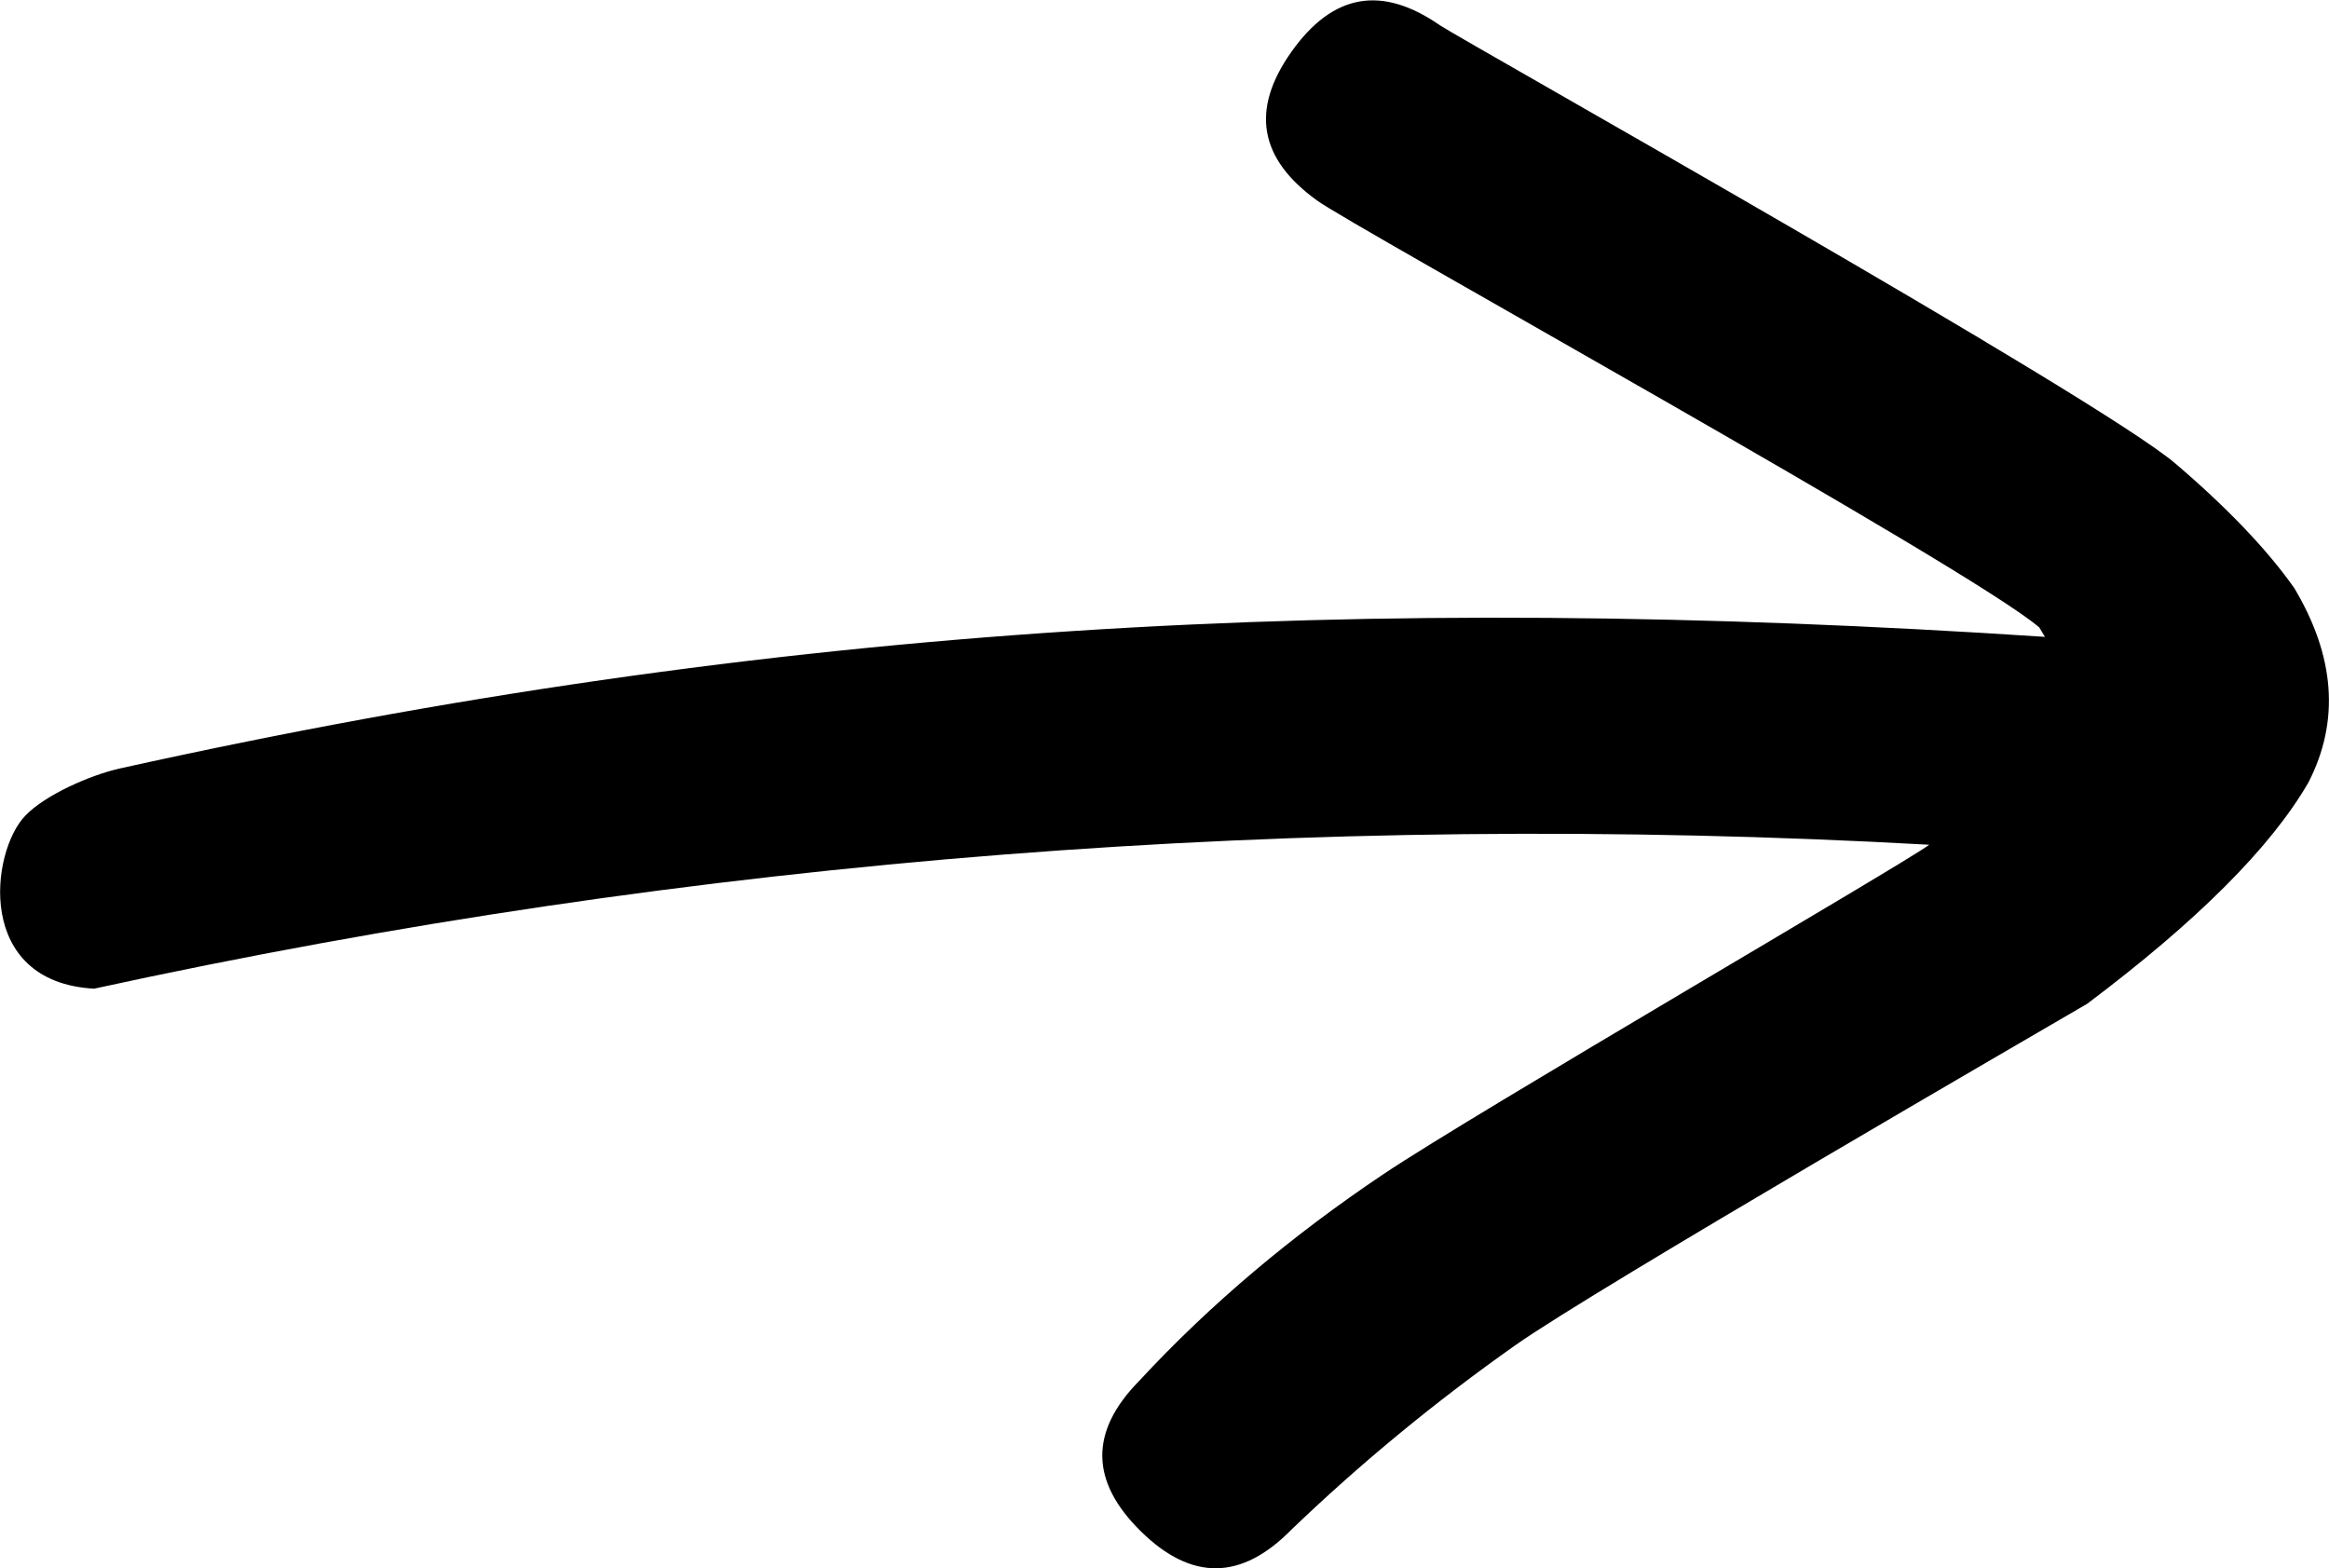
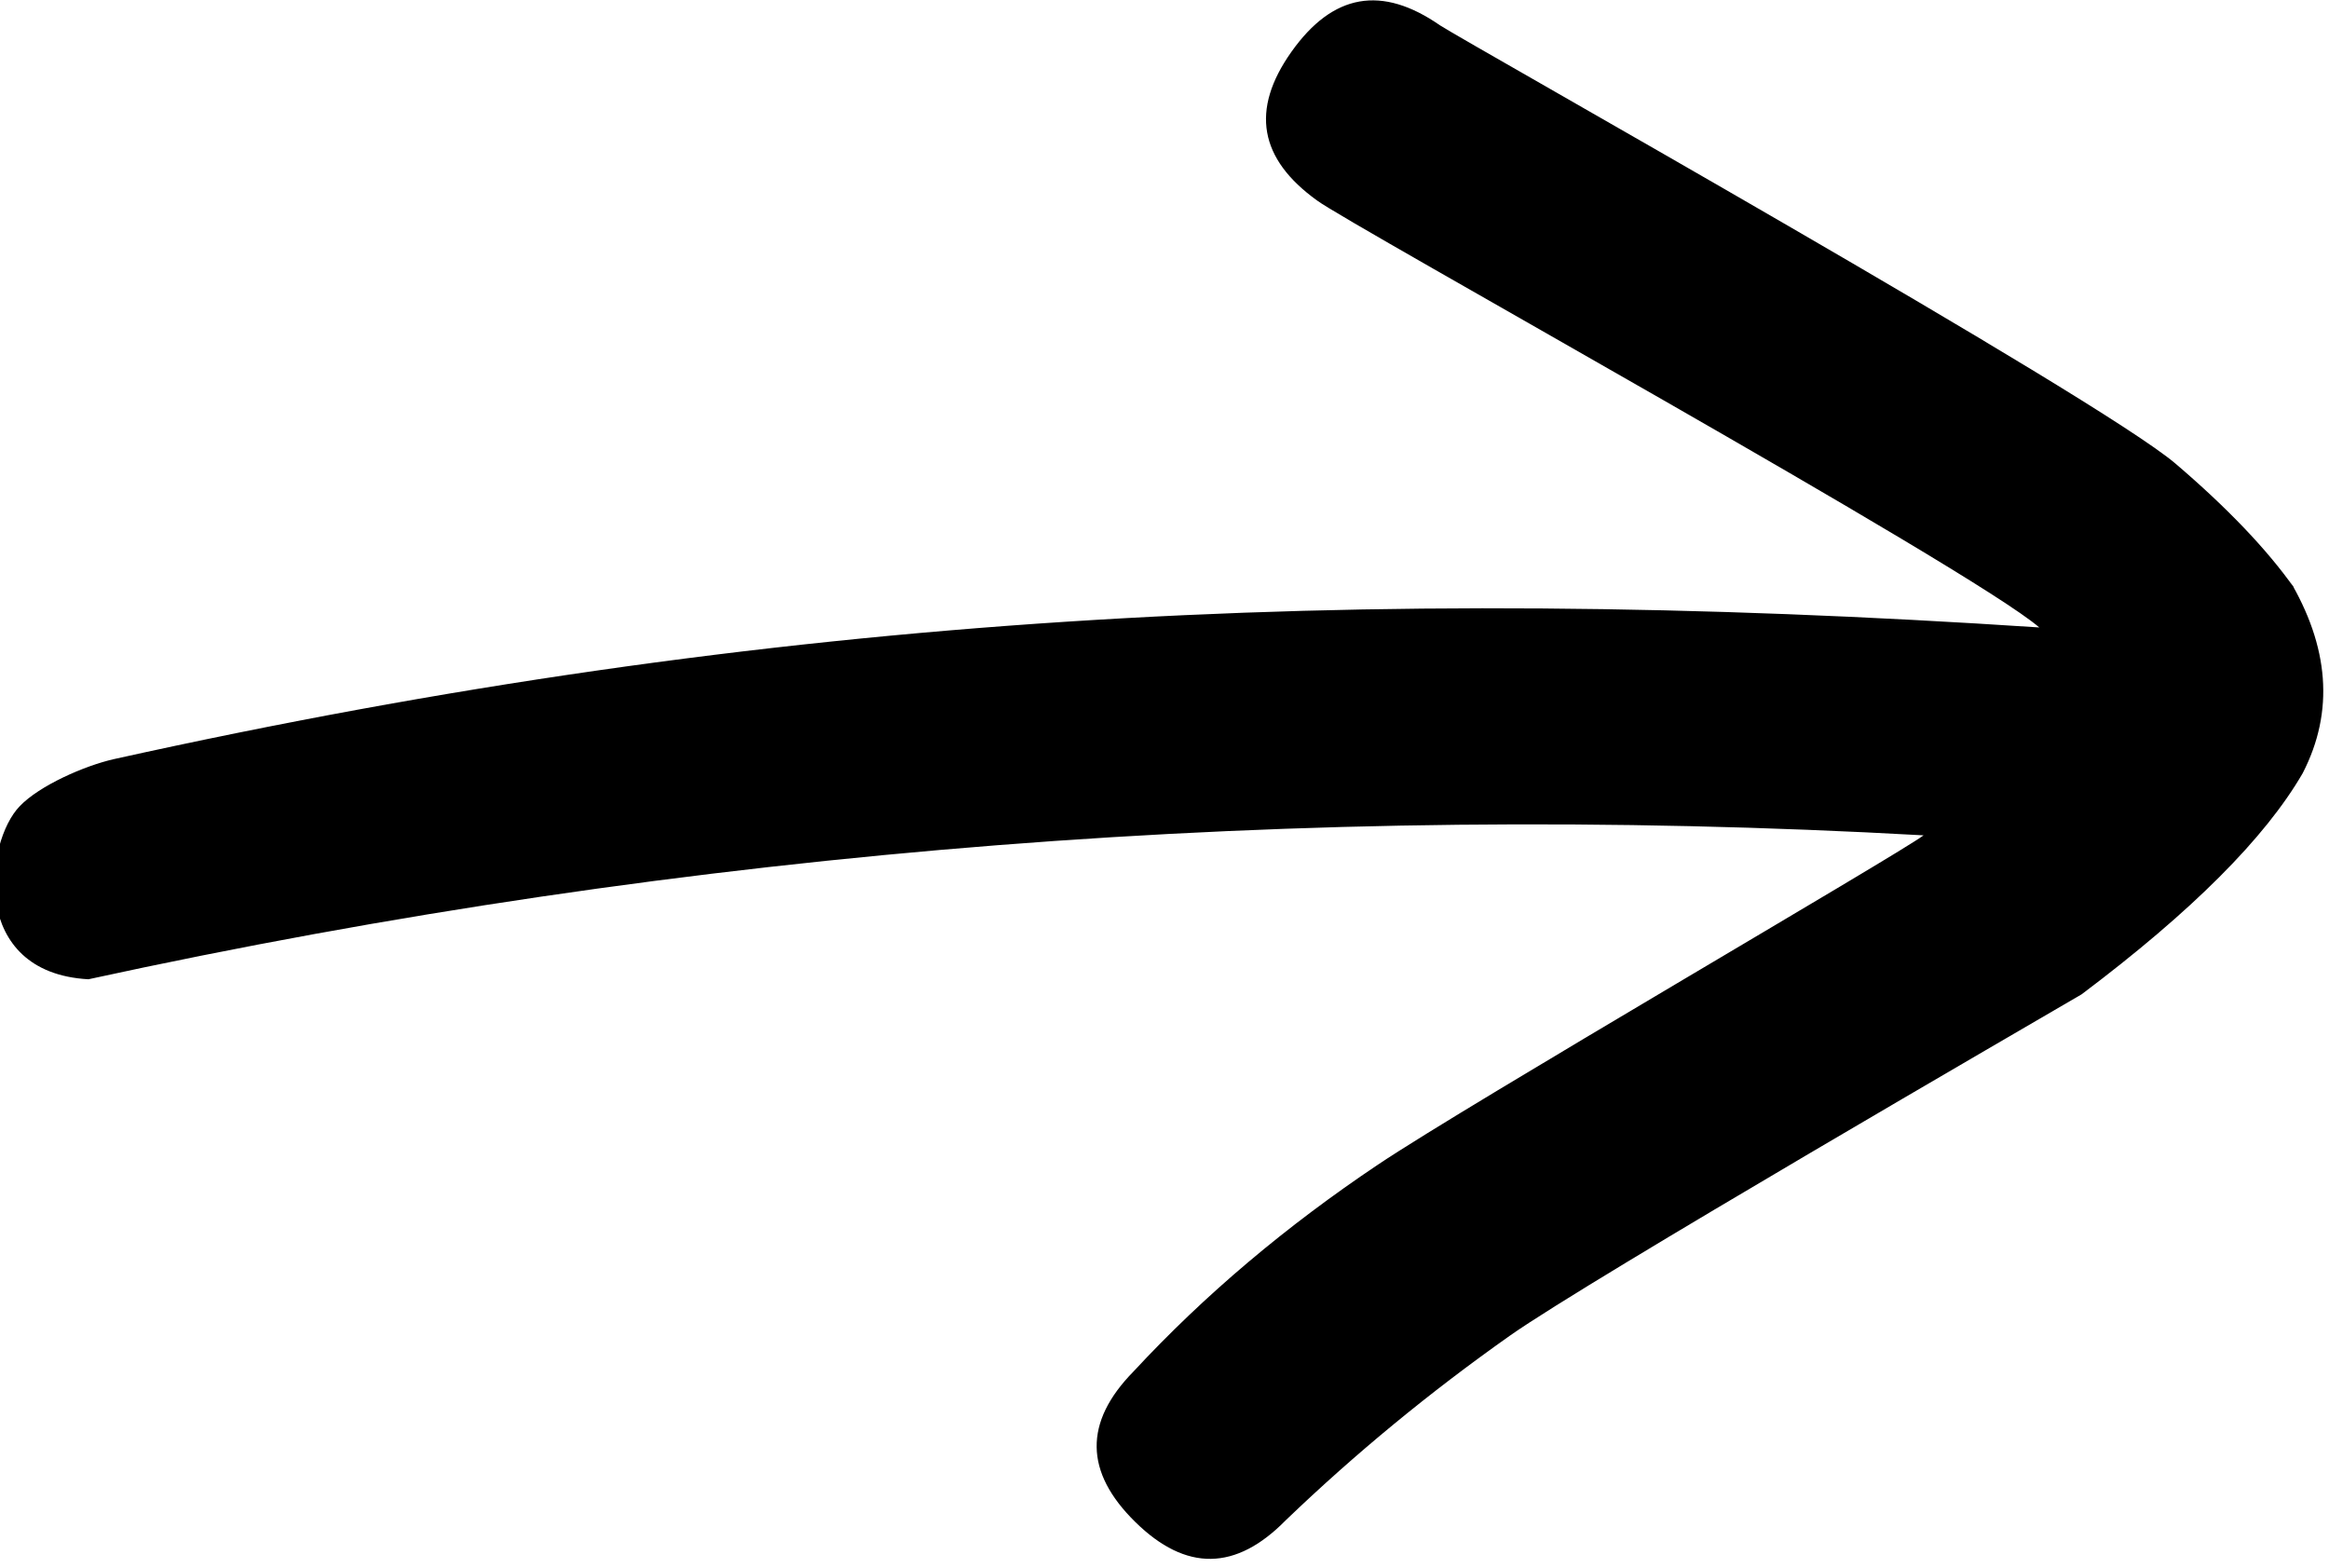
<svg xmlns="http://www.w3.org/2000/svg" xml:space="preserve" id="Laag_1" x="0" y="0" style="enable-background:new 0 0 595.28 841.89" version="1.1" viewBox="318.26 385.45 24.76 16.67">
-   <path d="M342.65 391.7c-.29-.41-.71-.85-1.26-1.32-.83-.71-7.53-4.47-7.82-4.66-.62-.43-1.14-.34-1.58.28-.44.62-.34 1.14.27 1.58.33.25 6.95 3.91 7.68 4.54l.06.1c-7.27-.48-13.48-.15-20.47 1.4-.31.07-.79.28-1 .5-.37.38-.54 1.77.73 1.84 6.38-1.39 12.88-1.9 19.51-1.53-.28.21-4.83 2.85-5.8 3.5-.97.65-1.84 1.38-2.6 2.2-.53.54-.52 1.07.02 1.6s1.07.52 1.6-.02c.74-.71 1.53-1.36 2.38-1.96.85-.6 5.62-3.36 6.08-3.63 1.17-.88 1.95-1.66 2.35-2.35.34-.66.28-1.35-.15-2.07z" />
+   <path d="M342.65 391.7c-.29-.41-.71-.85-1.26-1.32-.83-.71-7.53-4.47-7.82-4.66-.62-.43-1.14-.34-1.58.28-.44.62-.34 1.14.27 1.58.33.25 6.95 3.91 7.68 4.54c-7.27-.48-13.48-.15-20.47 1.4-.31.07-.79.28-1 .5-.37.38-.54 1.77.73 1.84 6.38-1.39 12.88-1.9 19.51-1.53-.28.21-4.83 2.85-5.8 3.5-.97.65-1.84 1.38-2.6 2.2-.53.54-.52 1.07.02 1.6s1.07.52 1.6-.02c.74-.71 1.53-1.36 2.38-1.96.85-.6 5.62-3.36 6.08-3.63 1.17-.88 1.95-1.66 2.35-2.35.34-.66.28-1.35-.15-2.07z" />
</svg>